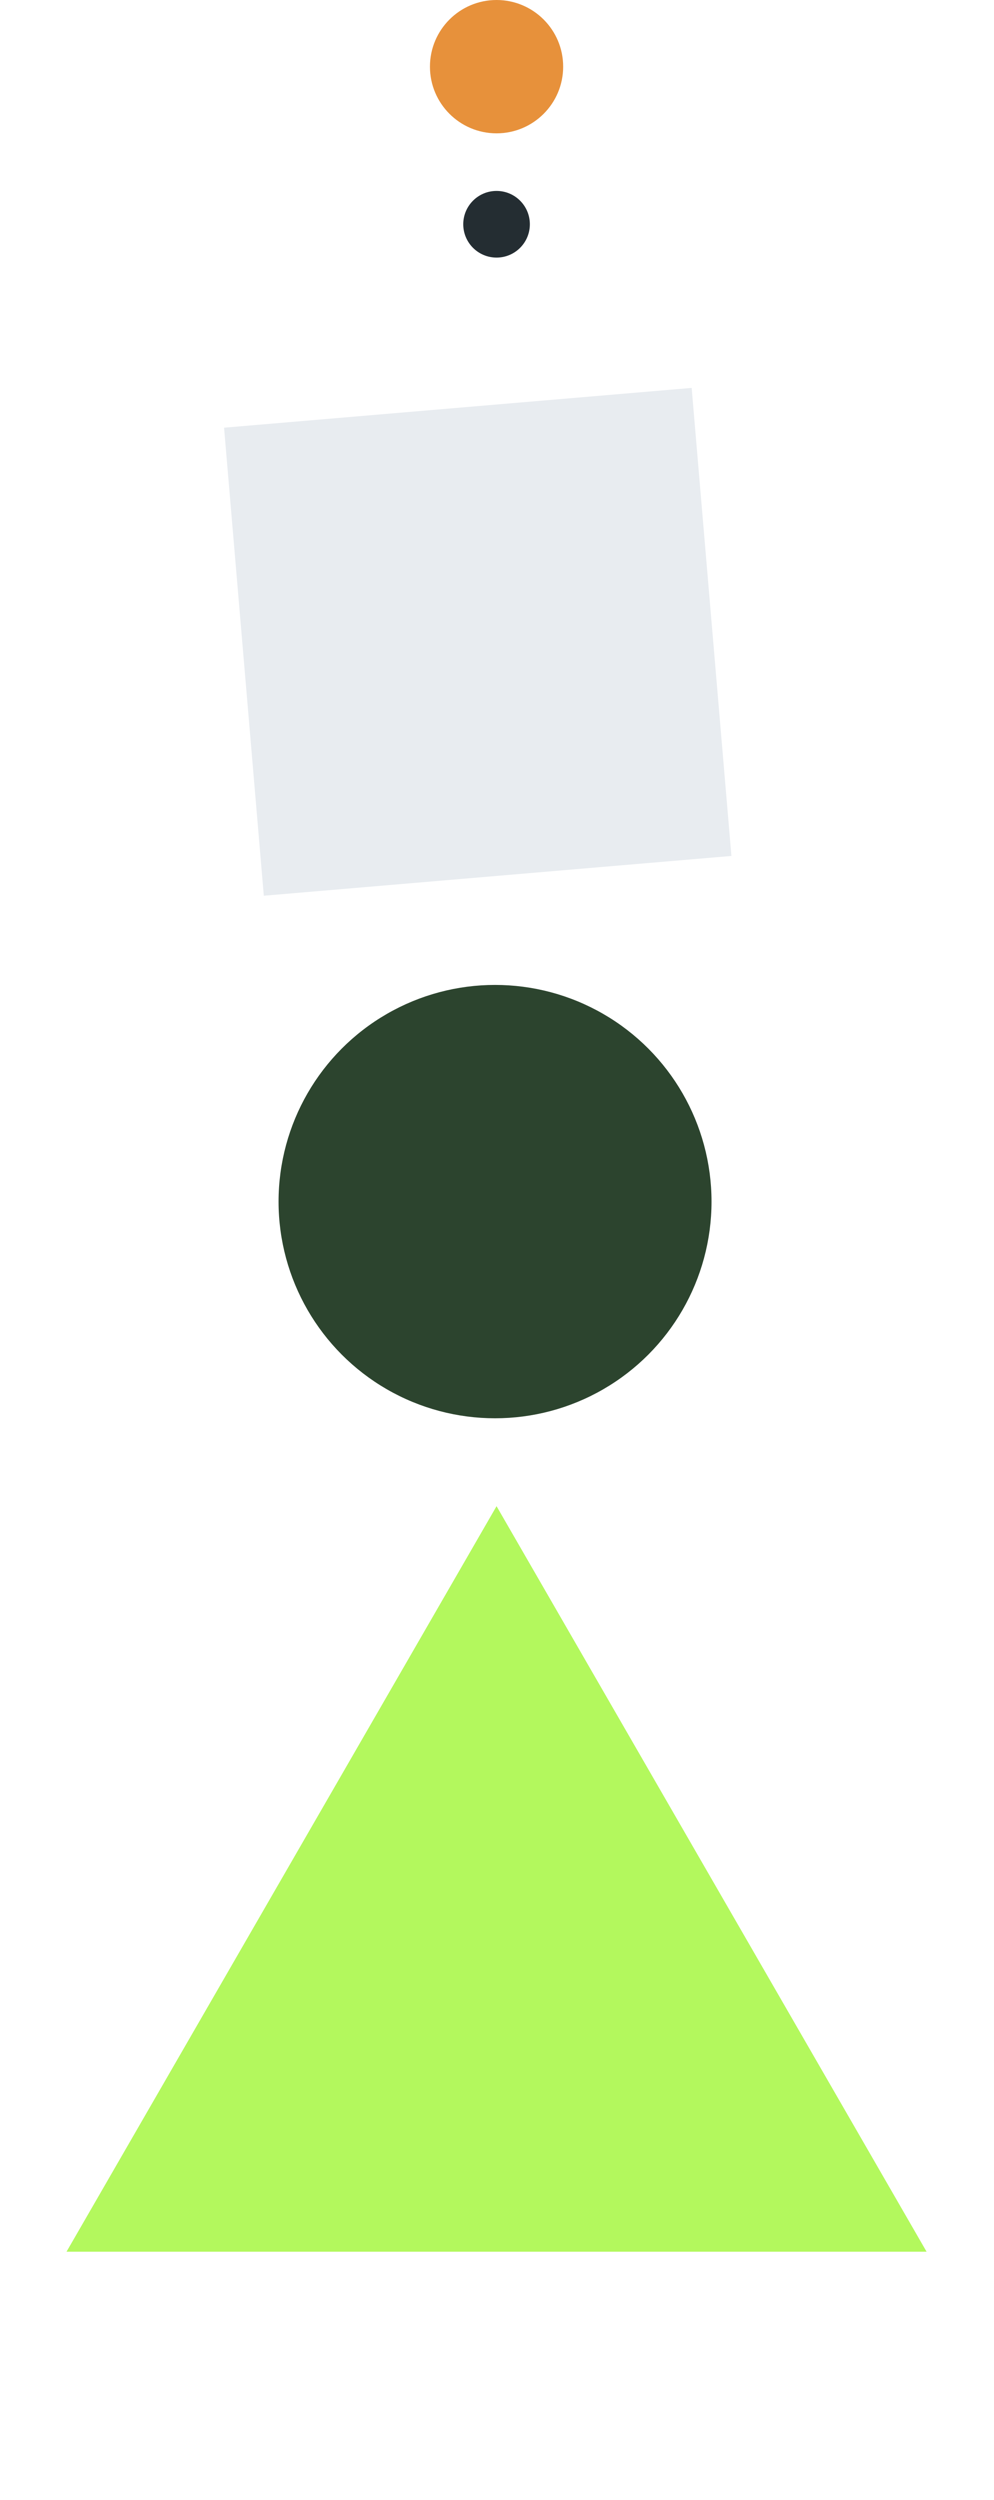
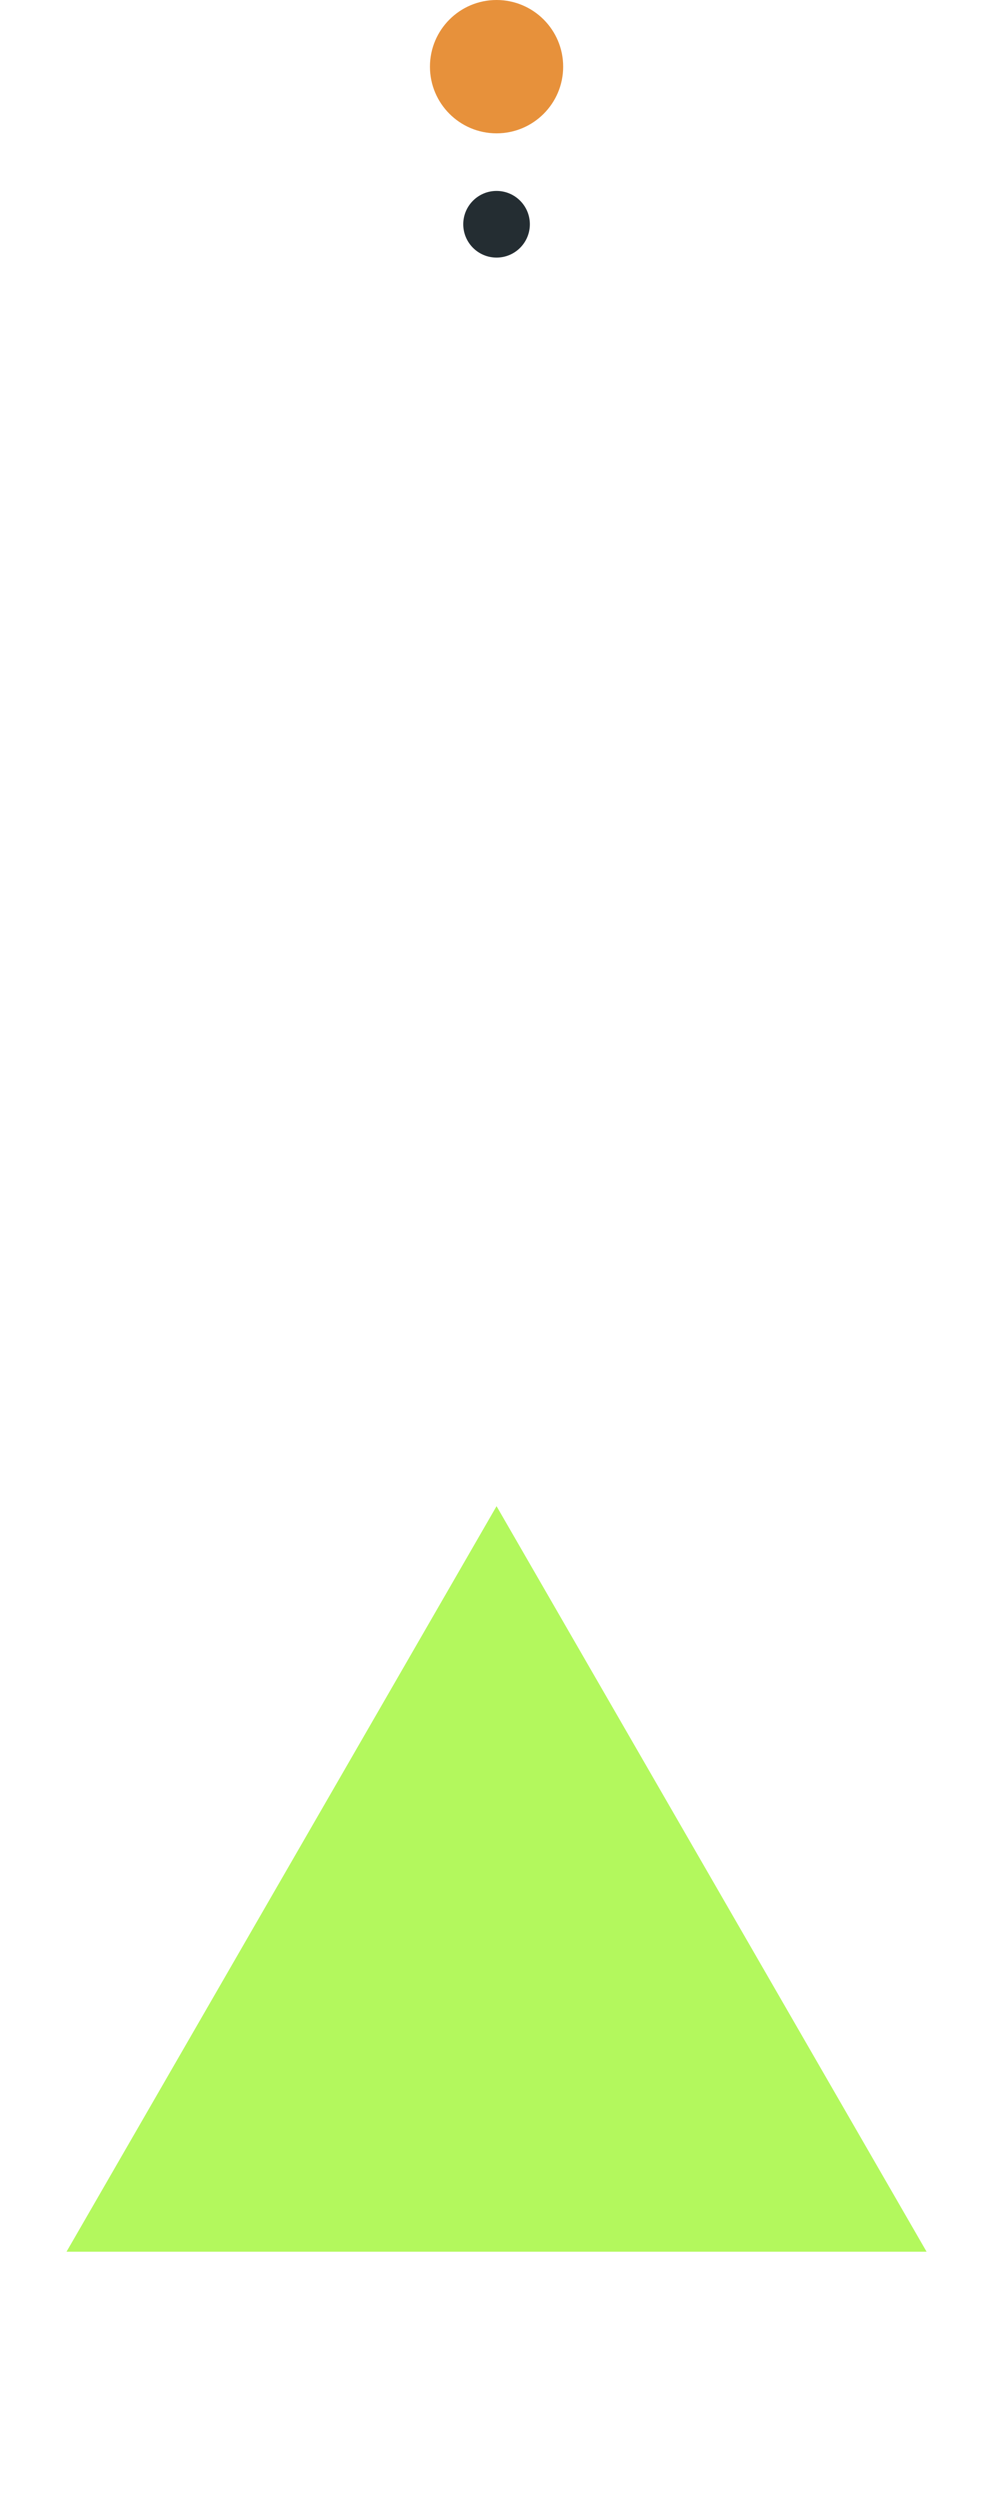
<svg xmlns="http://www.w3.org/2000/svg" width="308" height="774" viewBox="0 0 308 774" fill="none">
  <path d="M153.862 466.277L287.11 697.07H20.614L153.862 466.277Z" fill="#B3F85D" />
-   <circle cx="153.393" cy="371.989" r="67.08" fill="#2C442E" />
  <g filter="url(#filter0_f_94_418)">
-     <rect x="69.426" y="132.404" width="145.418" height="145.418" transform="rotate(-4.859 69.426 132.404)" fill="#E8ECF0" />
-   </g>
+     </g>
  <circle cx="153.862" cy="69.425" r="10.32" fill="#242D32" />
  <circle cx="153.863" cy="20.64" r="20.64" fill="#E7913B" />
  <defs>
    <filter id="filter0_f_94_418" x="59.426" y="110.087" width="177.212" height="177.212" filterUnits="userSpaceOnUse" color-interpolation-filters="sRGB">
      <feFlood flood-opacity="0" result="BackgroundImageFix" />
      <feBlend mode="normal" in="SourceGraphic" in2="BackgroundImageFix" result="shape" />
      <feGaussianBlur stdDeviation="5" result="effect1_foregroundBlur_94_418" />
    </filter>
  </defs>
</svg>